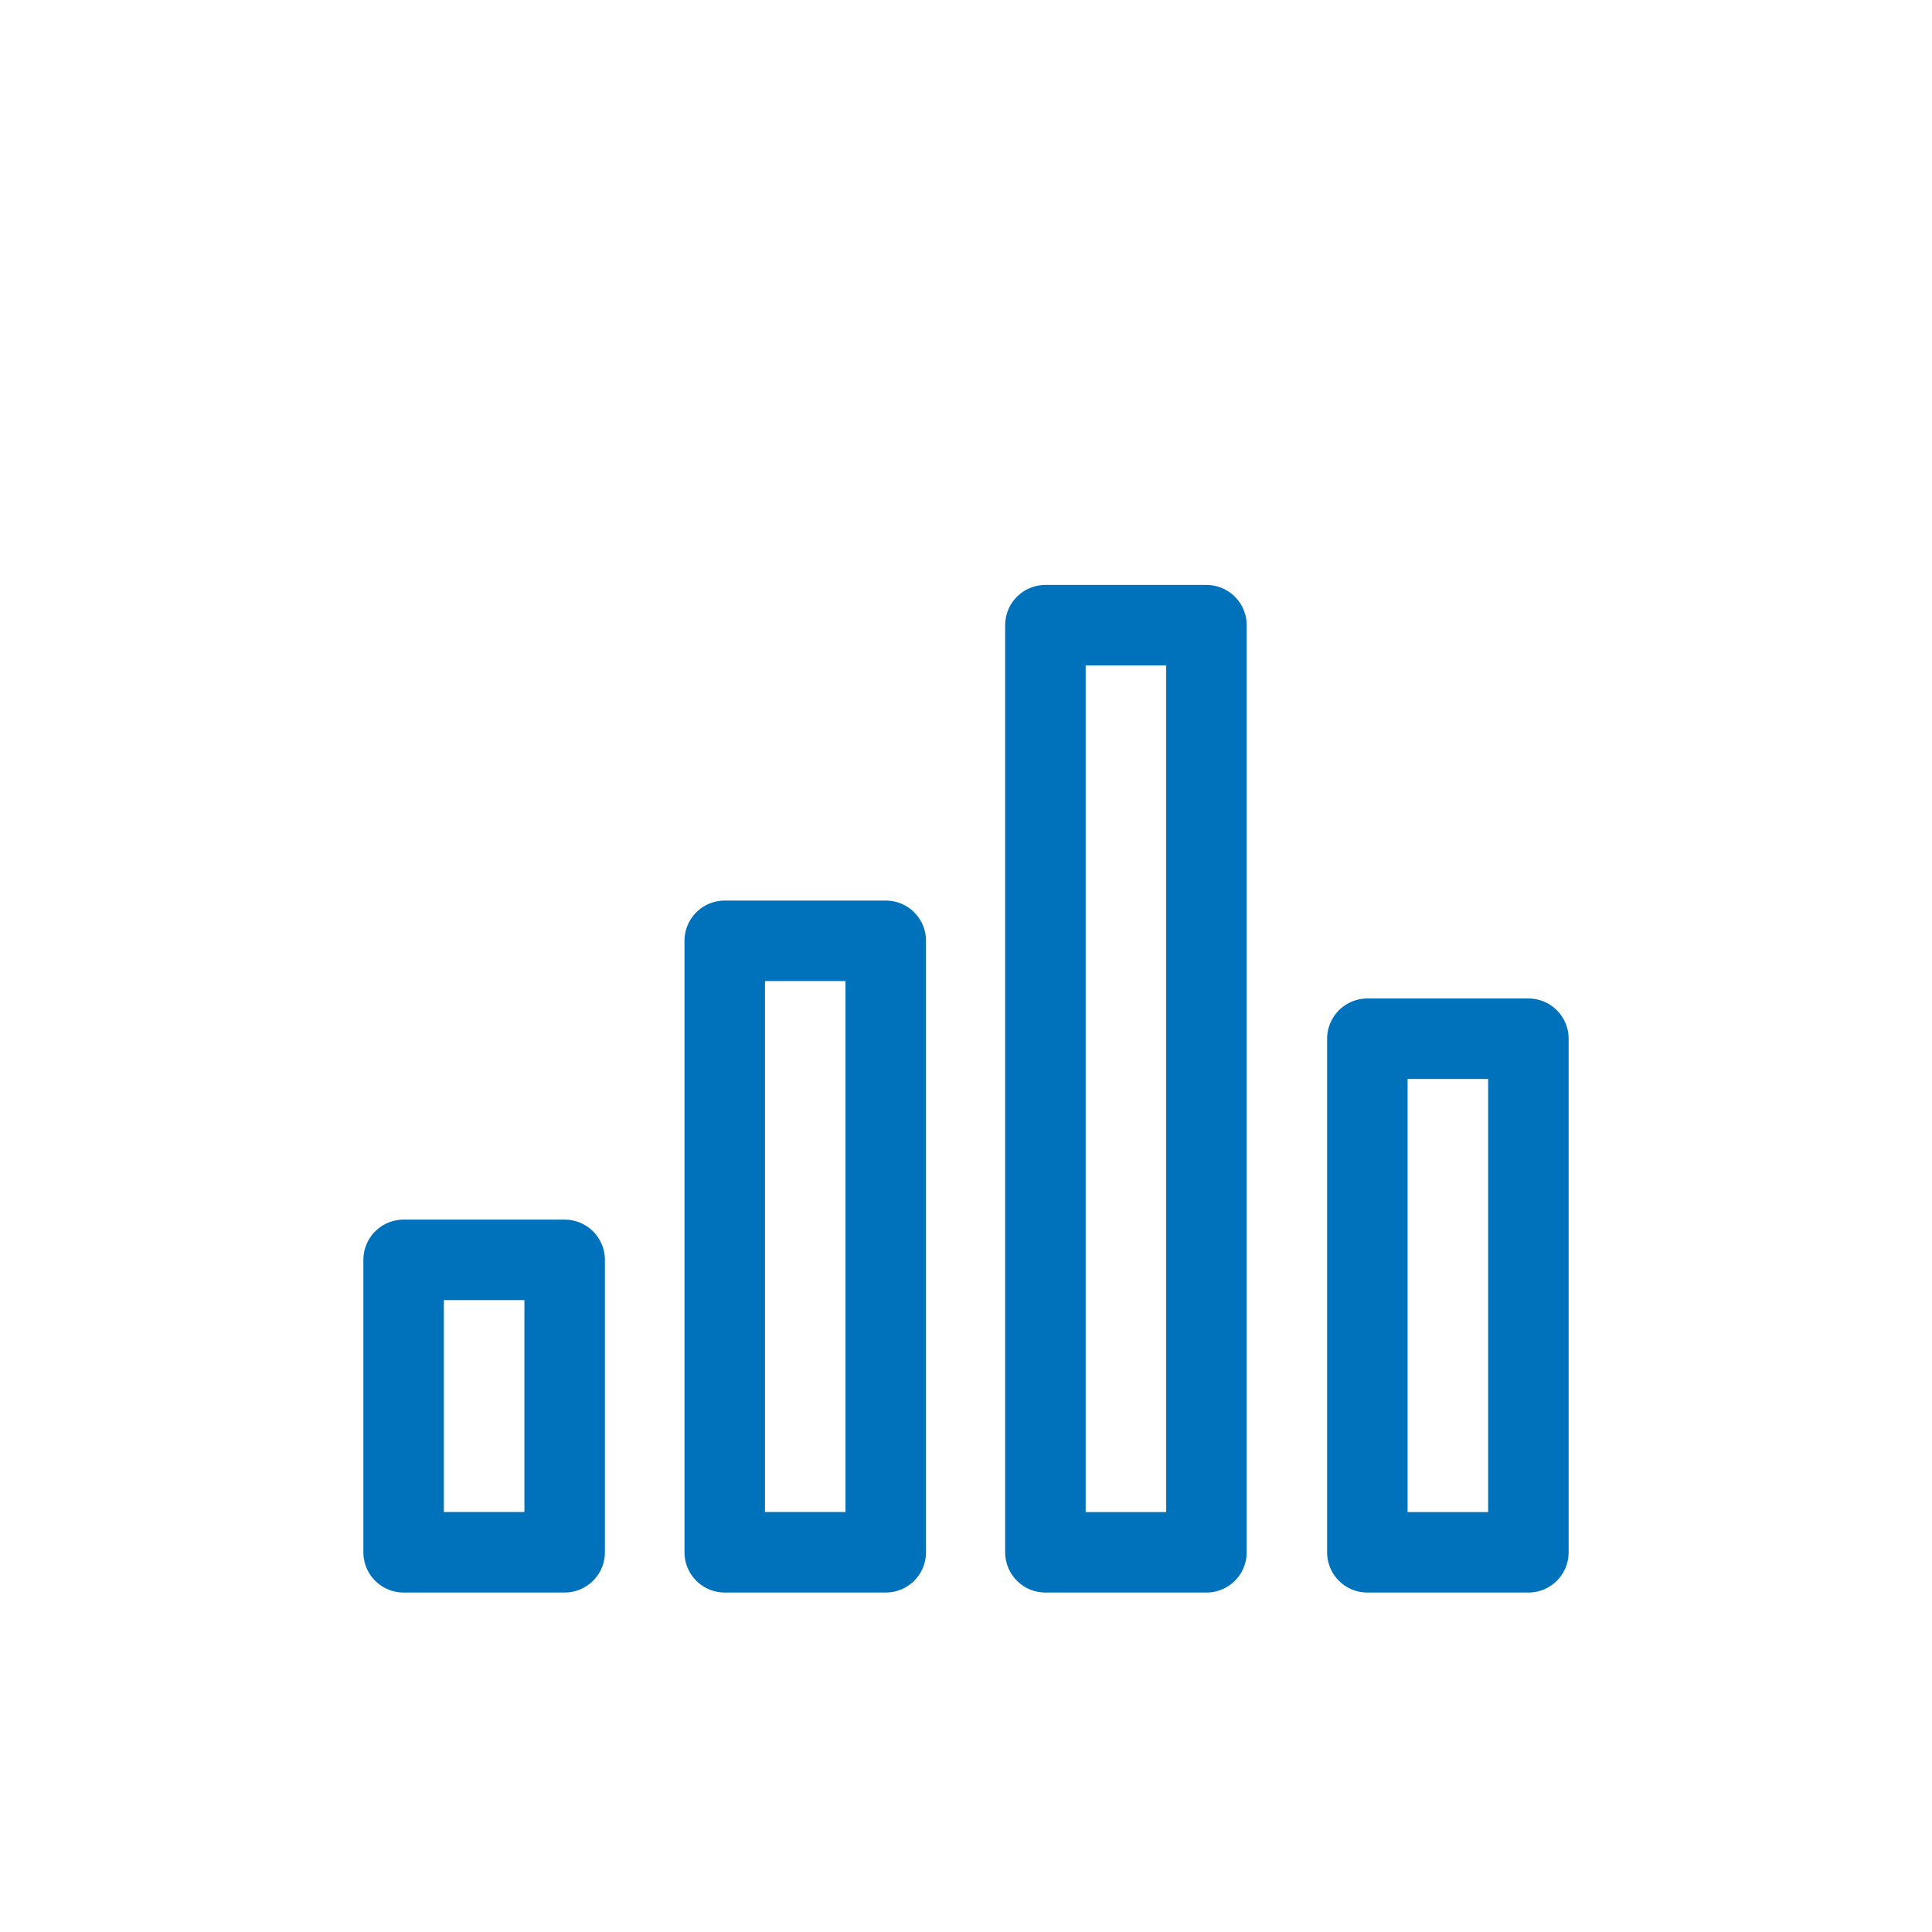
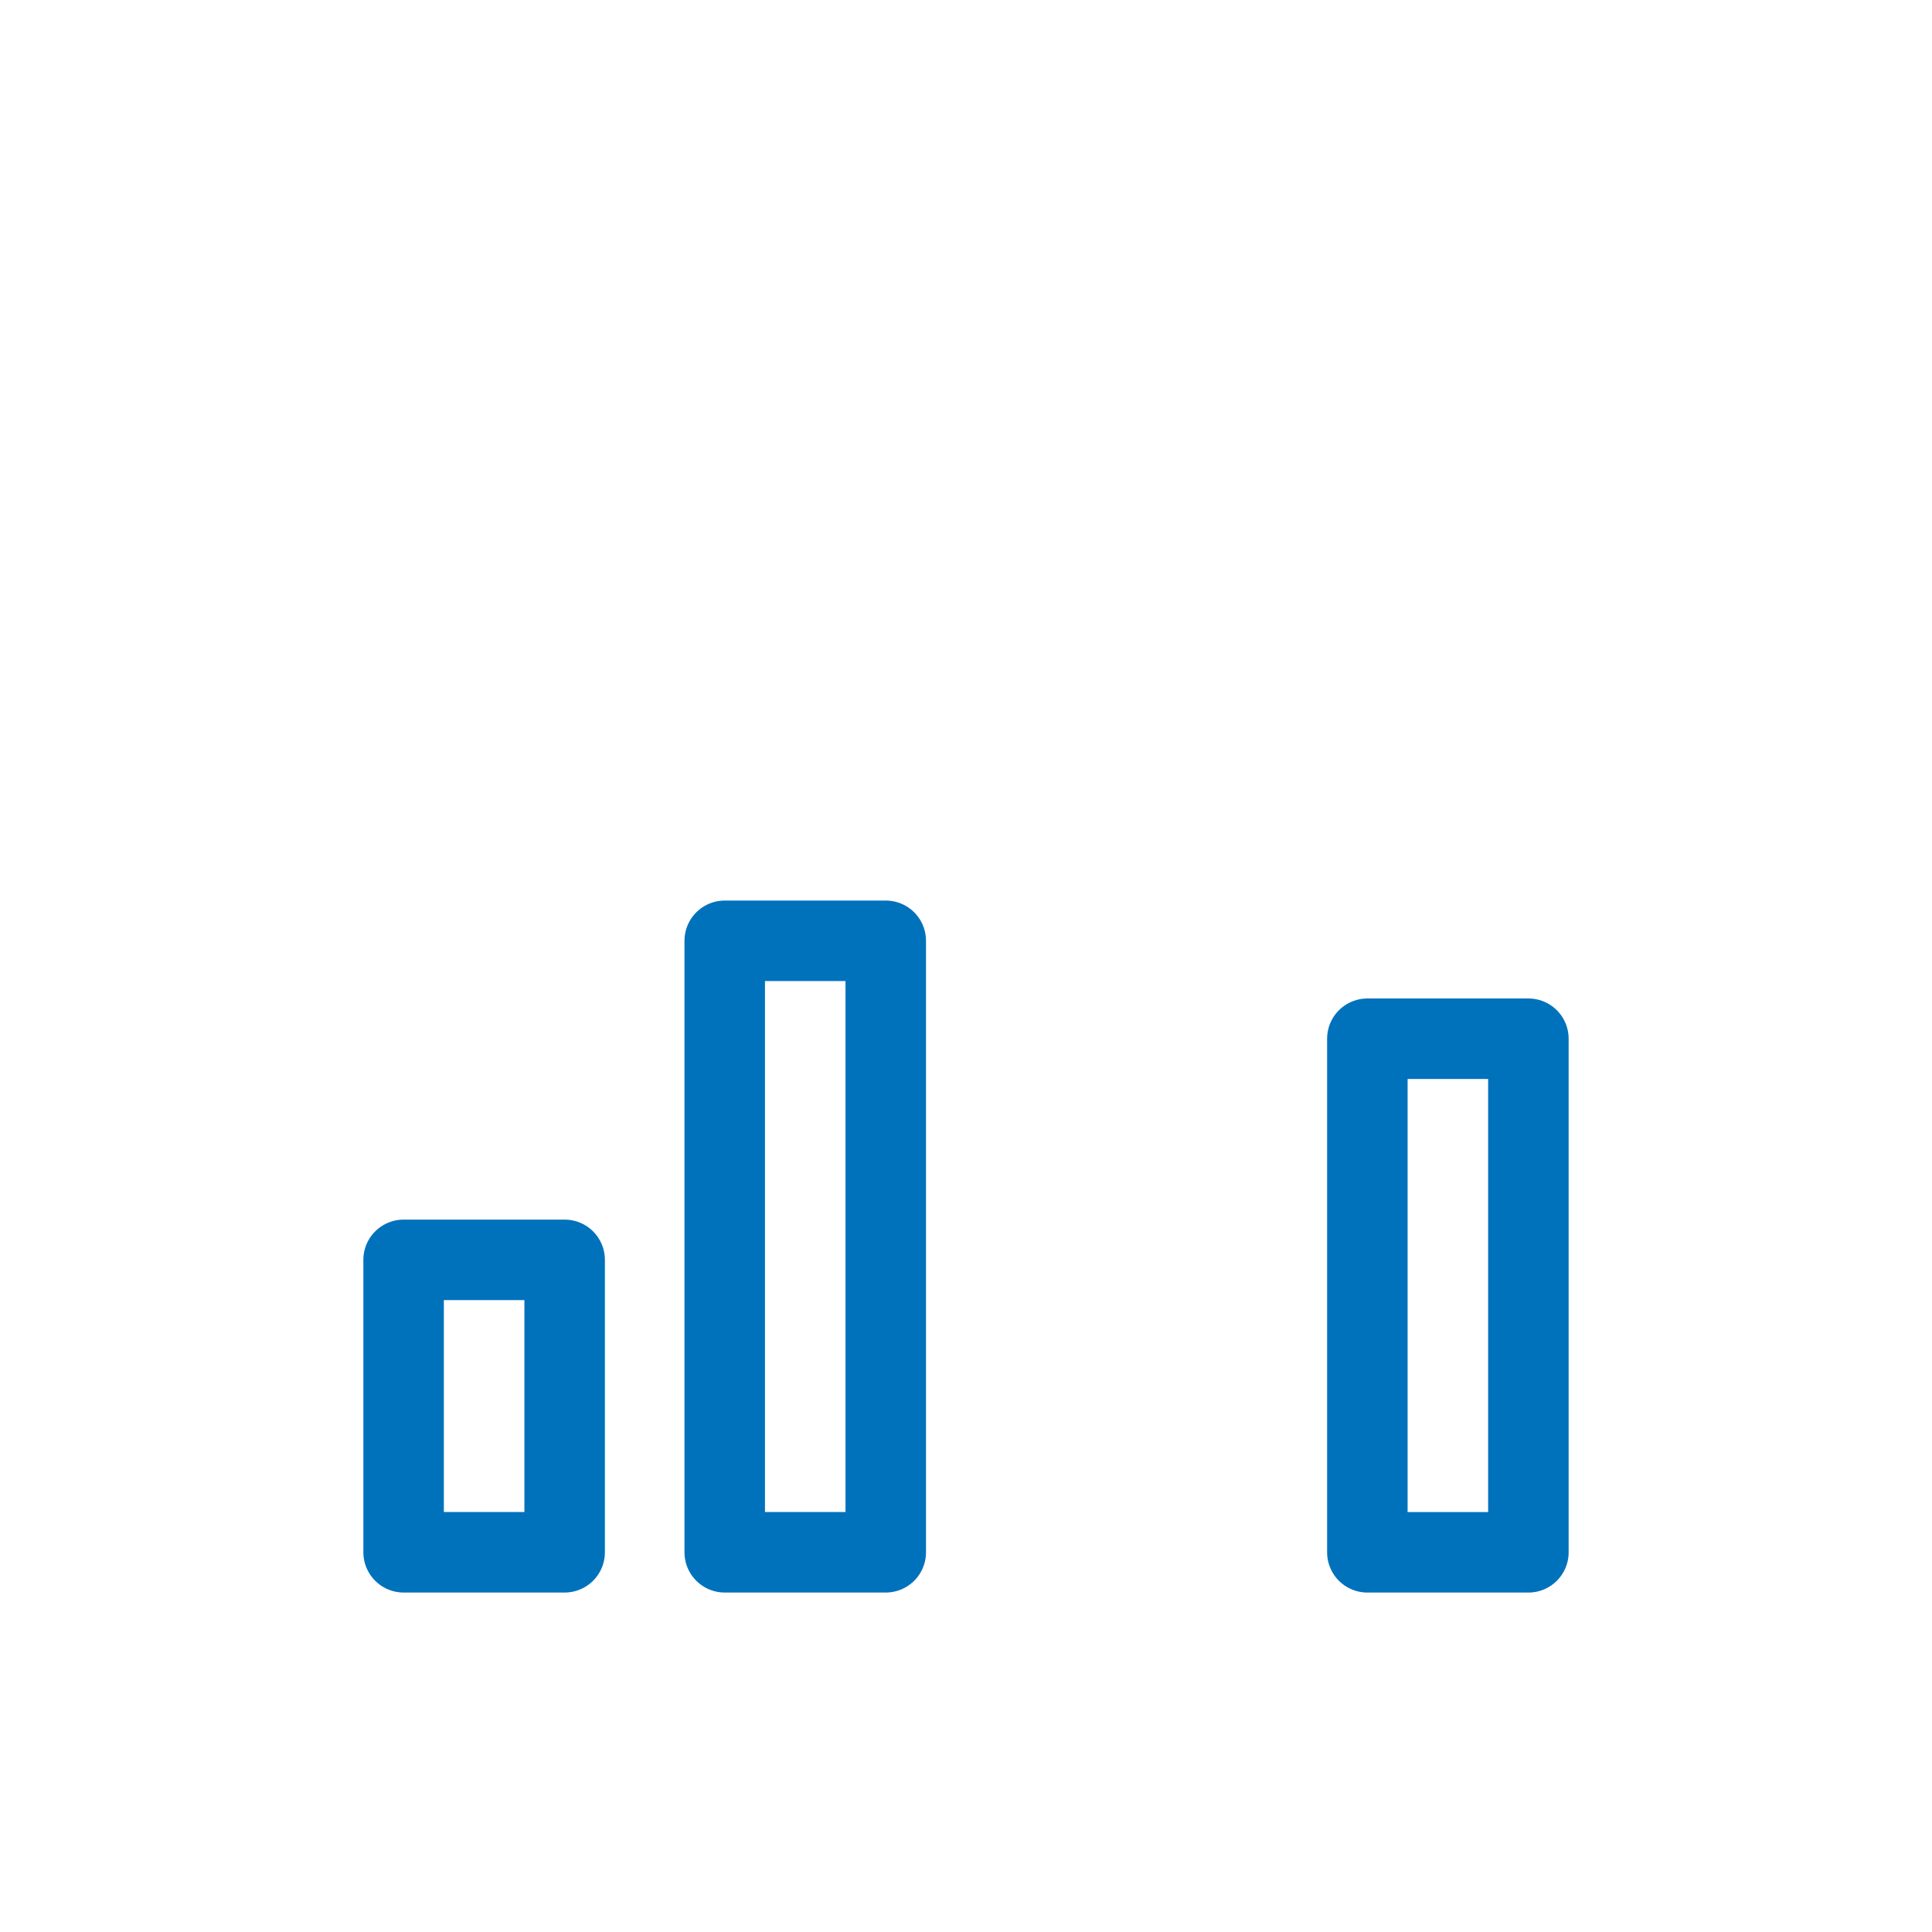
<svg xmlns="http://www.w3.org/2000/svg" id="Capa_1" data-name="Capa 1" viewBox="0 0 1200 1200">
  <defs>
    <style>      .cls-1 {        fill: none;        stroke: #0072bc;        stroke-linecap: round;        stroke-linejoin: round;        stroke-width: 50px;      }    </style>
  </defs>
  <rect class="cls-1" x="250.69" y="782.52" width="100.02" height="181.63" />
  <rect class="cls-1" x="849.29" y="645.17" width="100.02" height="318.99" />
  <rect class="cls-1" x="450.14" y="584.35" width="100.02" height="379.8" />
-   <rect class="cls-1" x="649.32" y="388.31" width="100.02" height="575.85" />
</svg>